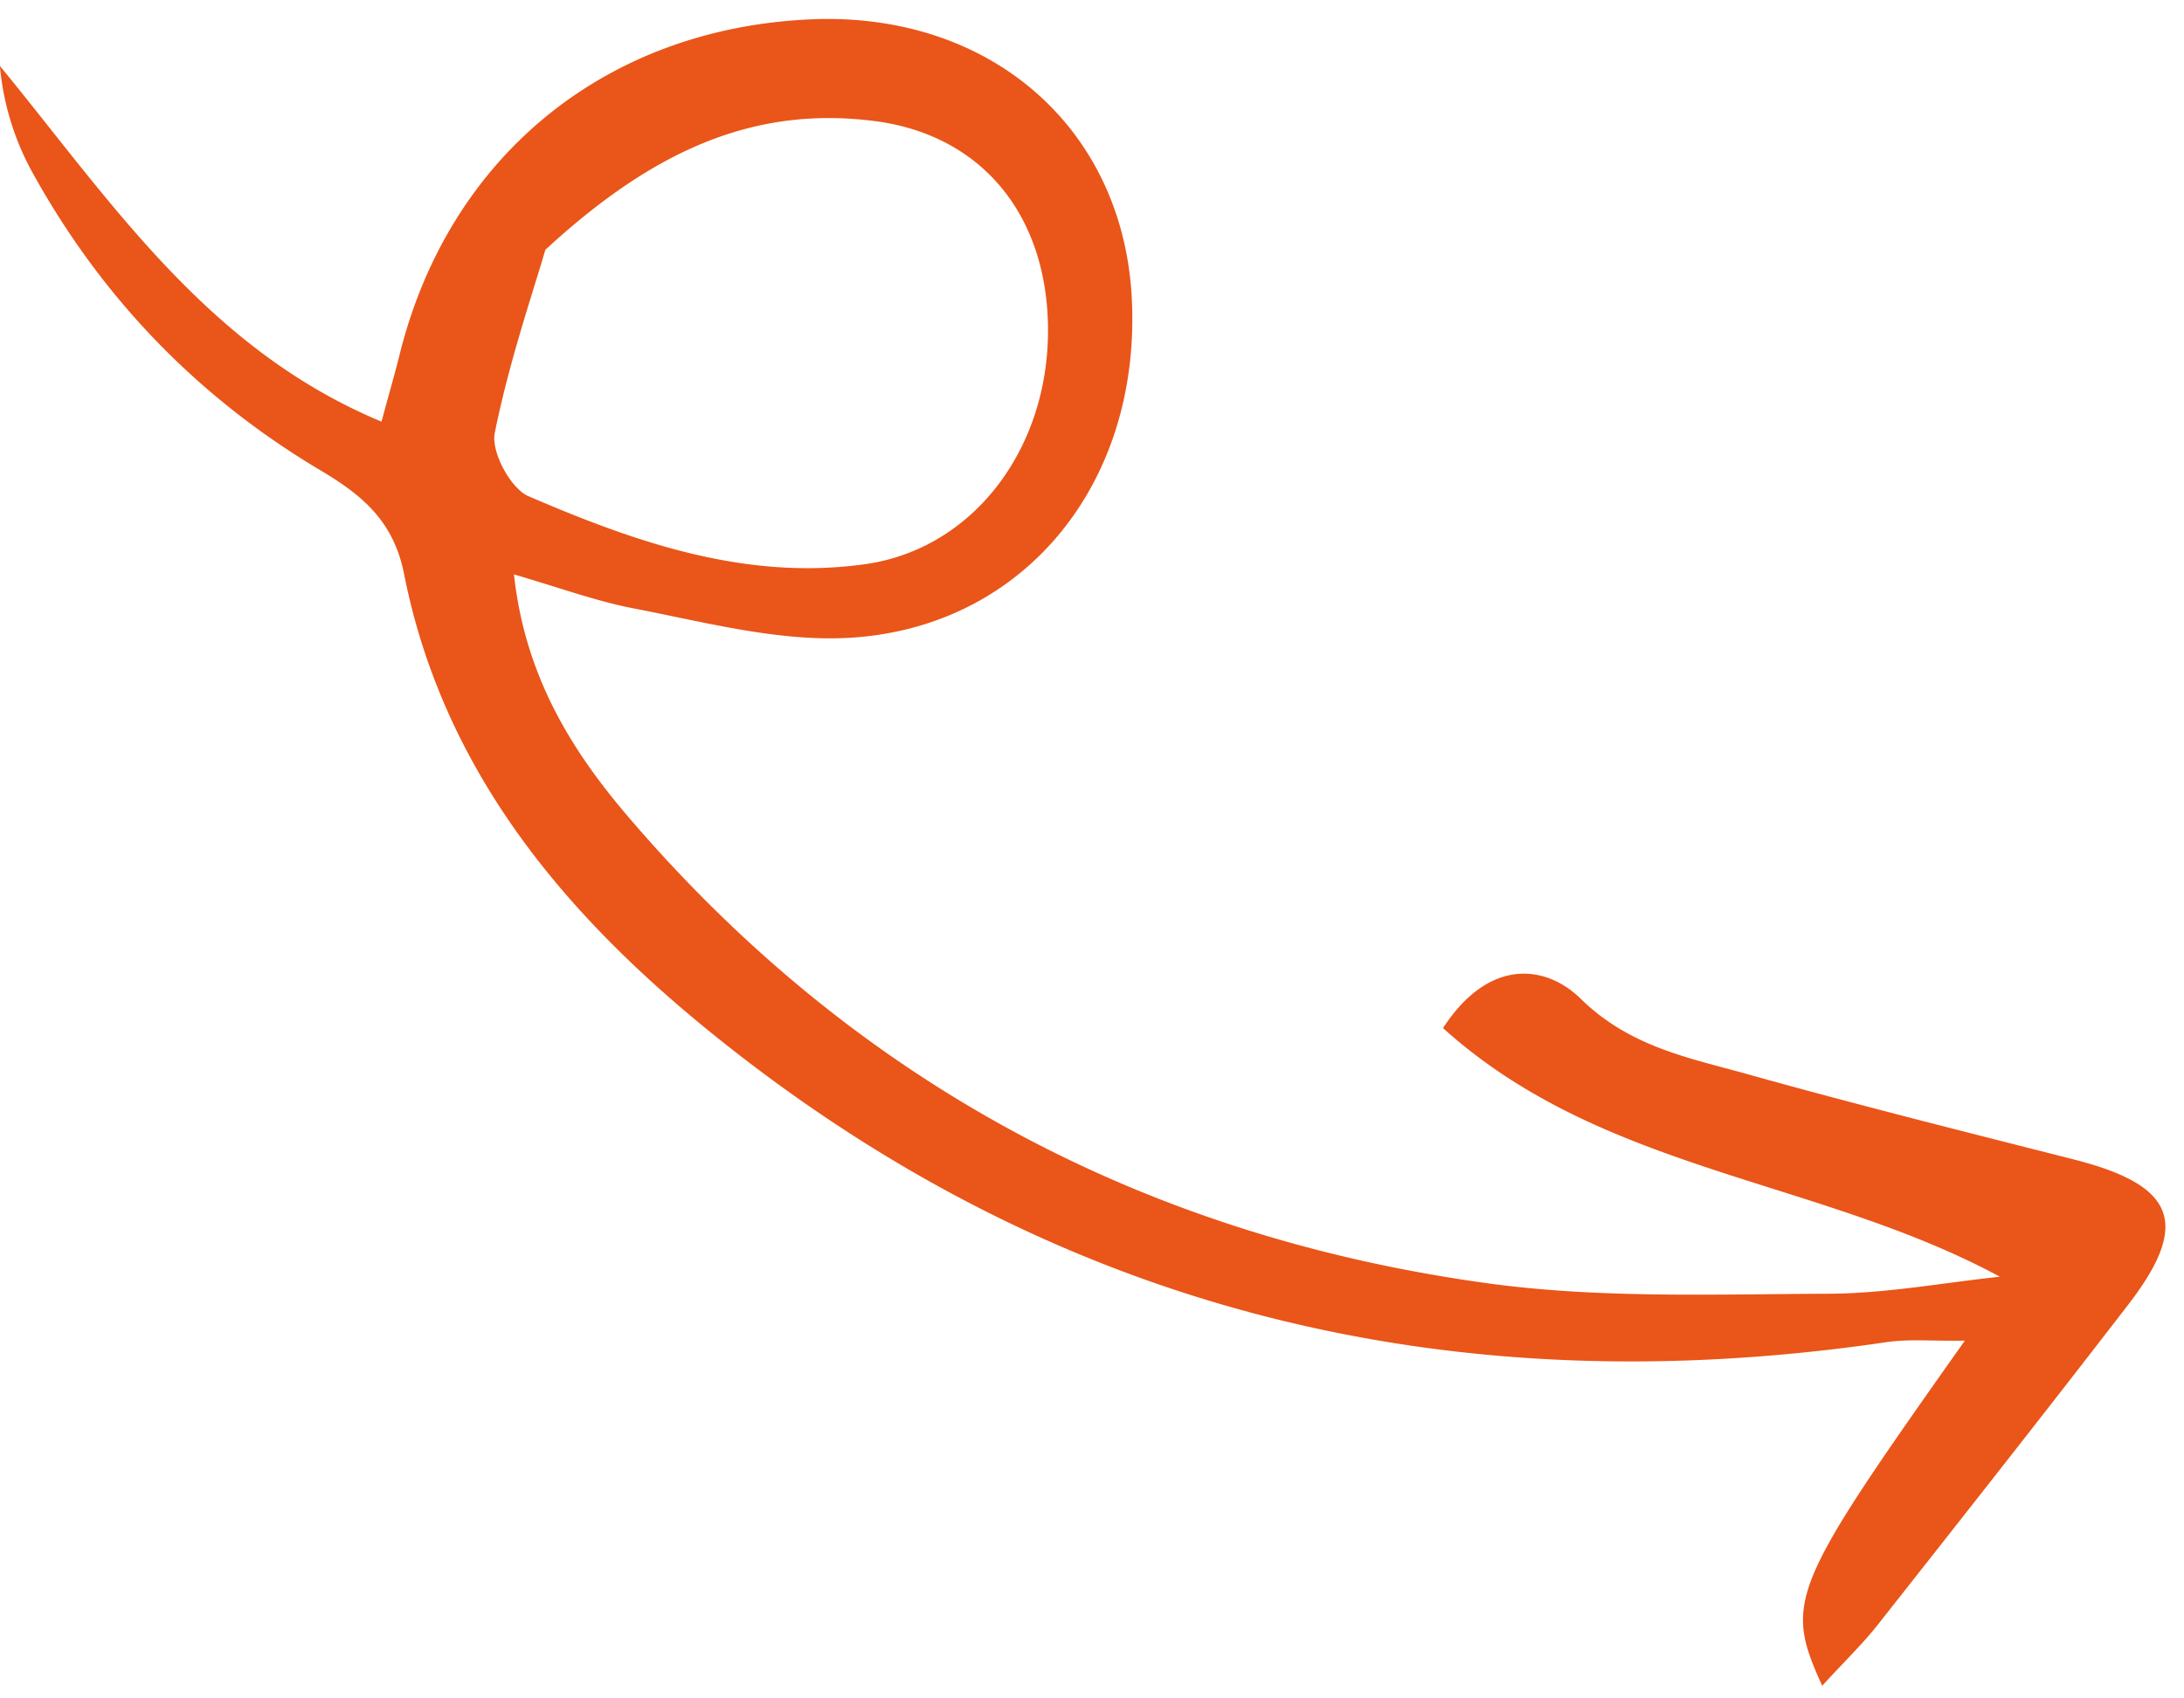
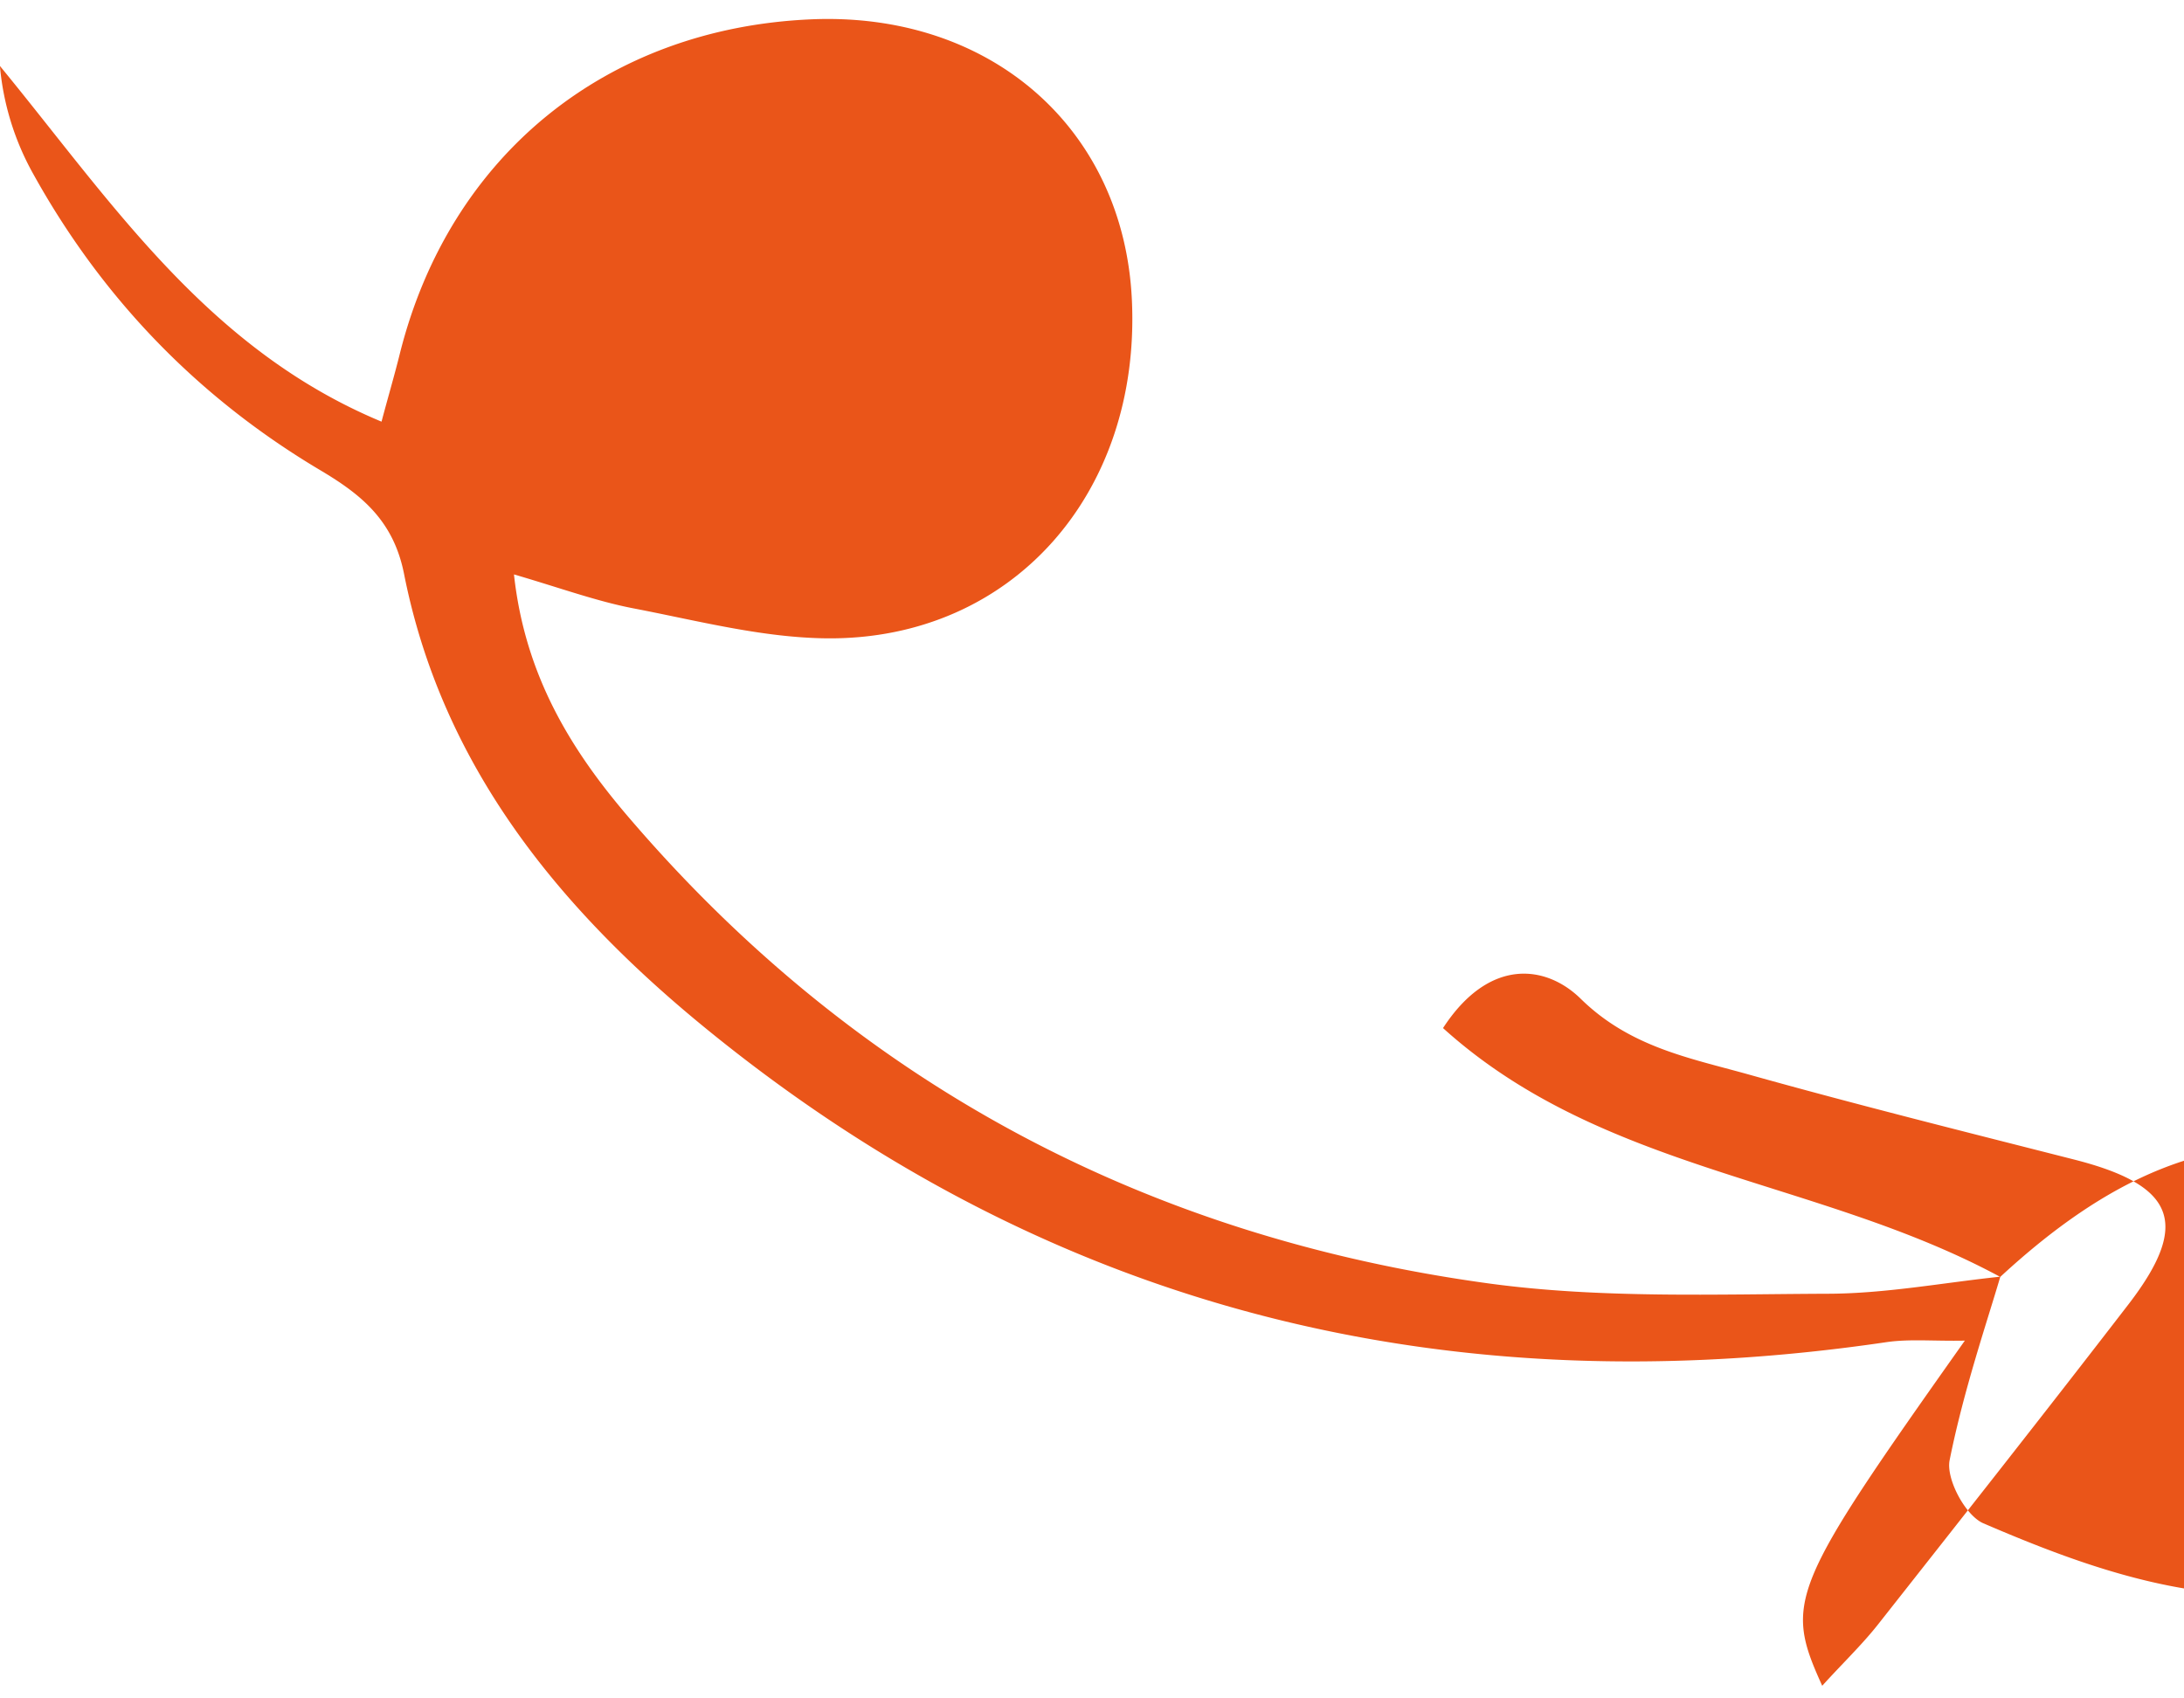
<svg xmlns="http://www.w3.org/2000/svg" width="72" height="56" fill="none">
-   <path fill="#EA5519" d="M65.942 42.103c-6.015-3.25-13.117-3.456-18.37-8.205 1.532-2.352 3.415-2.078 4.548-.958 1.612 1.576 3.55 1.939 5.472 2.473 3.57 1.001 7.177 1.901 10.77 2.816 3.346.847 3.858 2.102 1.823 4.758-2.733 3.548-5.51 7.07-8.28 10.585-.535.675-1.167 1.278-1.832 2.012-1.262-2.784-1.079-3.208 4.702-11.38-1.026.02-1.818-.06-2.576.049-14.44 2.128-27.48-1.021-38.877-10.3-4.874-3.968-8.742-8.677-10.001-15.026-.348-1.762-1.4-2.611-2.744-3.412-4.057-2.407-7.225-5.697-9.5-9.814a8.9 8.9 0 0 1-1.08-3.526c3.675 4.474 6.83 9.332 12.581 11.728.22-.83.432-1.546.61-2.267C14.83 5.122 19.991.932 26.732.638 32.648.38 37.053 4.23 37.315 9.896c.296 6.36-3.936 11.187-10.02 11.152-2.149-.015-4.293-.583-6.419-.99-1.214-.235-2.399-.67-3.932-1.118.365 3.355 1.903 5.822 3.806 8.037 7.484 8.735 17.04 13.81 28.38 15.348 3.656.492 7.417.347 11.116.333 1.9-.003 3.788-.36 5.688-.562zM17.979 8.237c-.43 1.468-1.204 3.726-1.668 6.04-.128.618.523 1.835 1.114 2.085 3.52 1.516 7.145 2.79 11.084 2.242 3.531-.491 6.03-3.74 6.041-7.68.01-3.772-2.14-6.48-5.736-6.935-3.918-.495-7.237.924-10.835 4.248" />
+   <path fill="#EA5519" d="M65.942 42.103c-6.015-3.25-13.117-3.456-18.37-8.205 1.532-2.352 3.415-2.078 4.548-.958 1.612 1.576 3.55 1.939 5.472 2.473 3.57 1.001 7.177 1.901 10.77 2.816 3.346.847 3.858 2.102 1.823 4.758-2.733 3.548-5.51 7.07-8.28 10.585-.535.675-1.167 1.278-1.832 2.012-1.262-2.784-1.079-3.208 4.702-11.38-1.026.02-1.818-.06-2.576.049-14.44 2.128-27.48-1.021-38.877-10.3-4.874-3.968-8.742-8.677-10.001-15.026-.348-1.762-1.4-2.611-2.744-3.412-4.057-2.407-7.225-5.697-9.5-9.814a8.9 8.9 0 0 1-1.08-3.526c3.675 4.474 6.83 9.332 12.581 11.728.22-.83.432-1.546.61-2.267C14.83 5.122 19.991.932 26.732.638 32.648.38 37.053 4.23 37.315 9.896c.296 6.36-3.936 11.187-10.02 11.152-2.149-.015-4.293-.583-6.419-.99-1.214-.235-2.399-.67-3.932-1.118.365 3.355 1.903 5.822 3.806 8.037 7.484 8.735 17.04 13.81 28.38 15.348 3.656.492 7.417.347 11.116.333 1.9-.003 3.788-.36 5.688-.562zc-.43 1.468-1.204 3.726-1.668 6.04-.128.618.523 1.835 1.114 2.085 3.52 1.516 7.145 2.79 11.084 2.242 3.531-.491 6.03-3.74 6.041-7.68.01-3.772-2.14-6.48-5.736-6.935-3.918-.495-7.237.924-10.835 4.248" />
</svg>